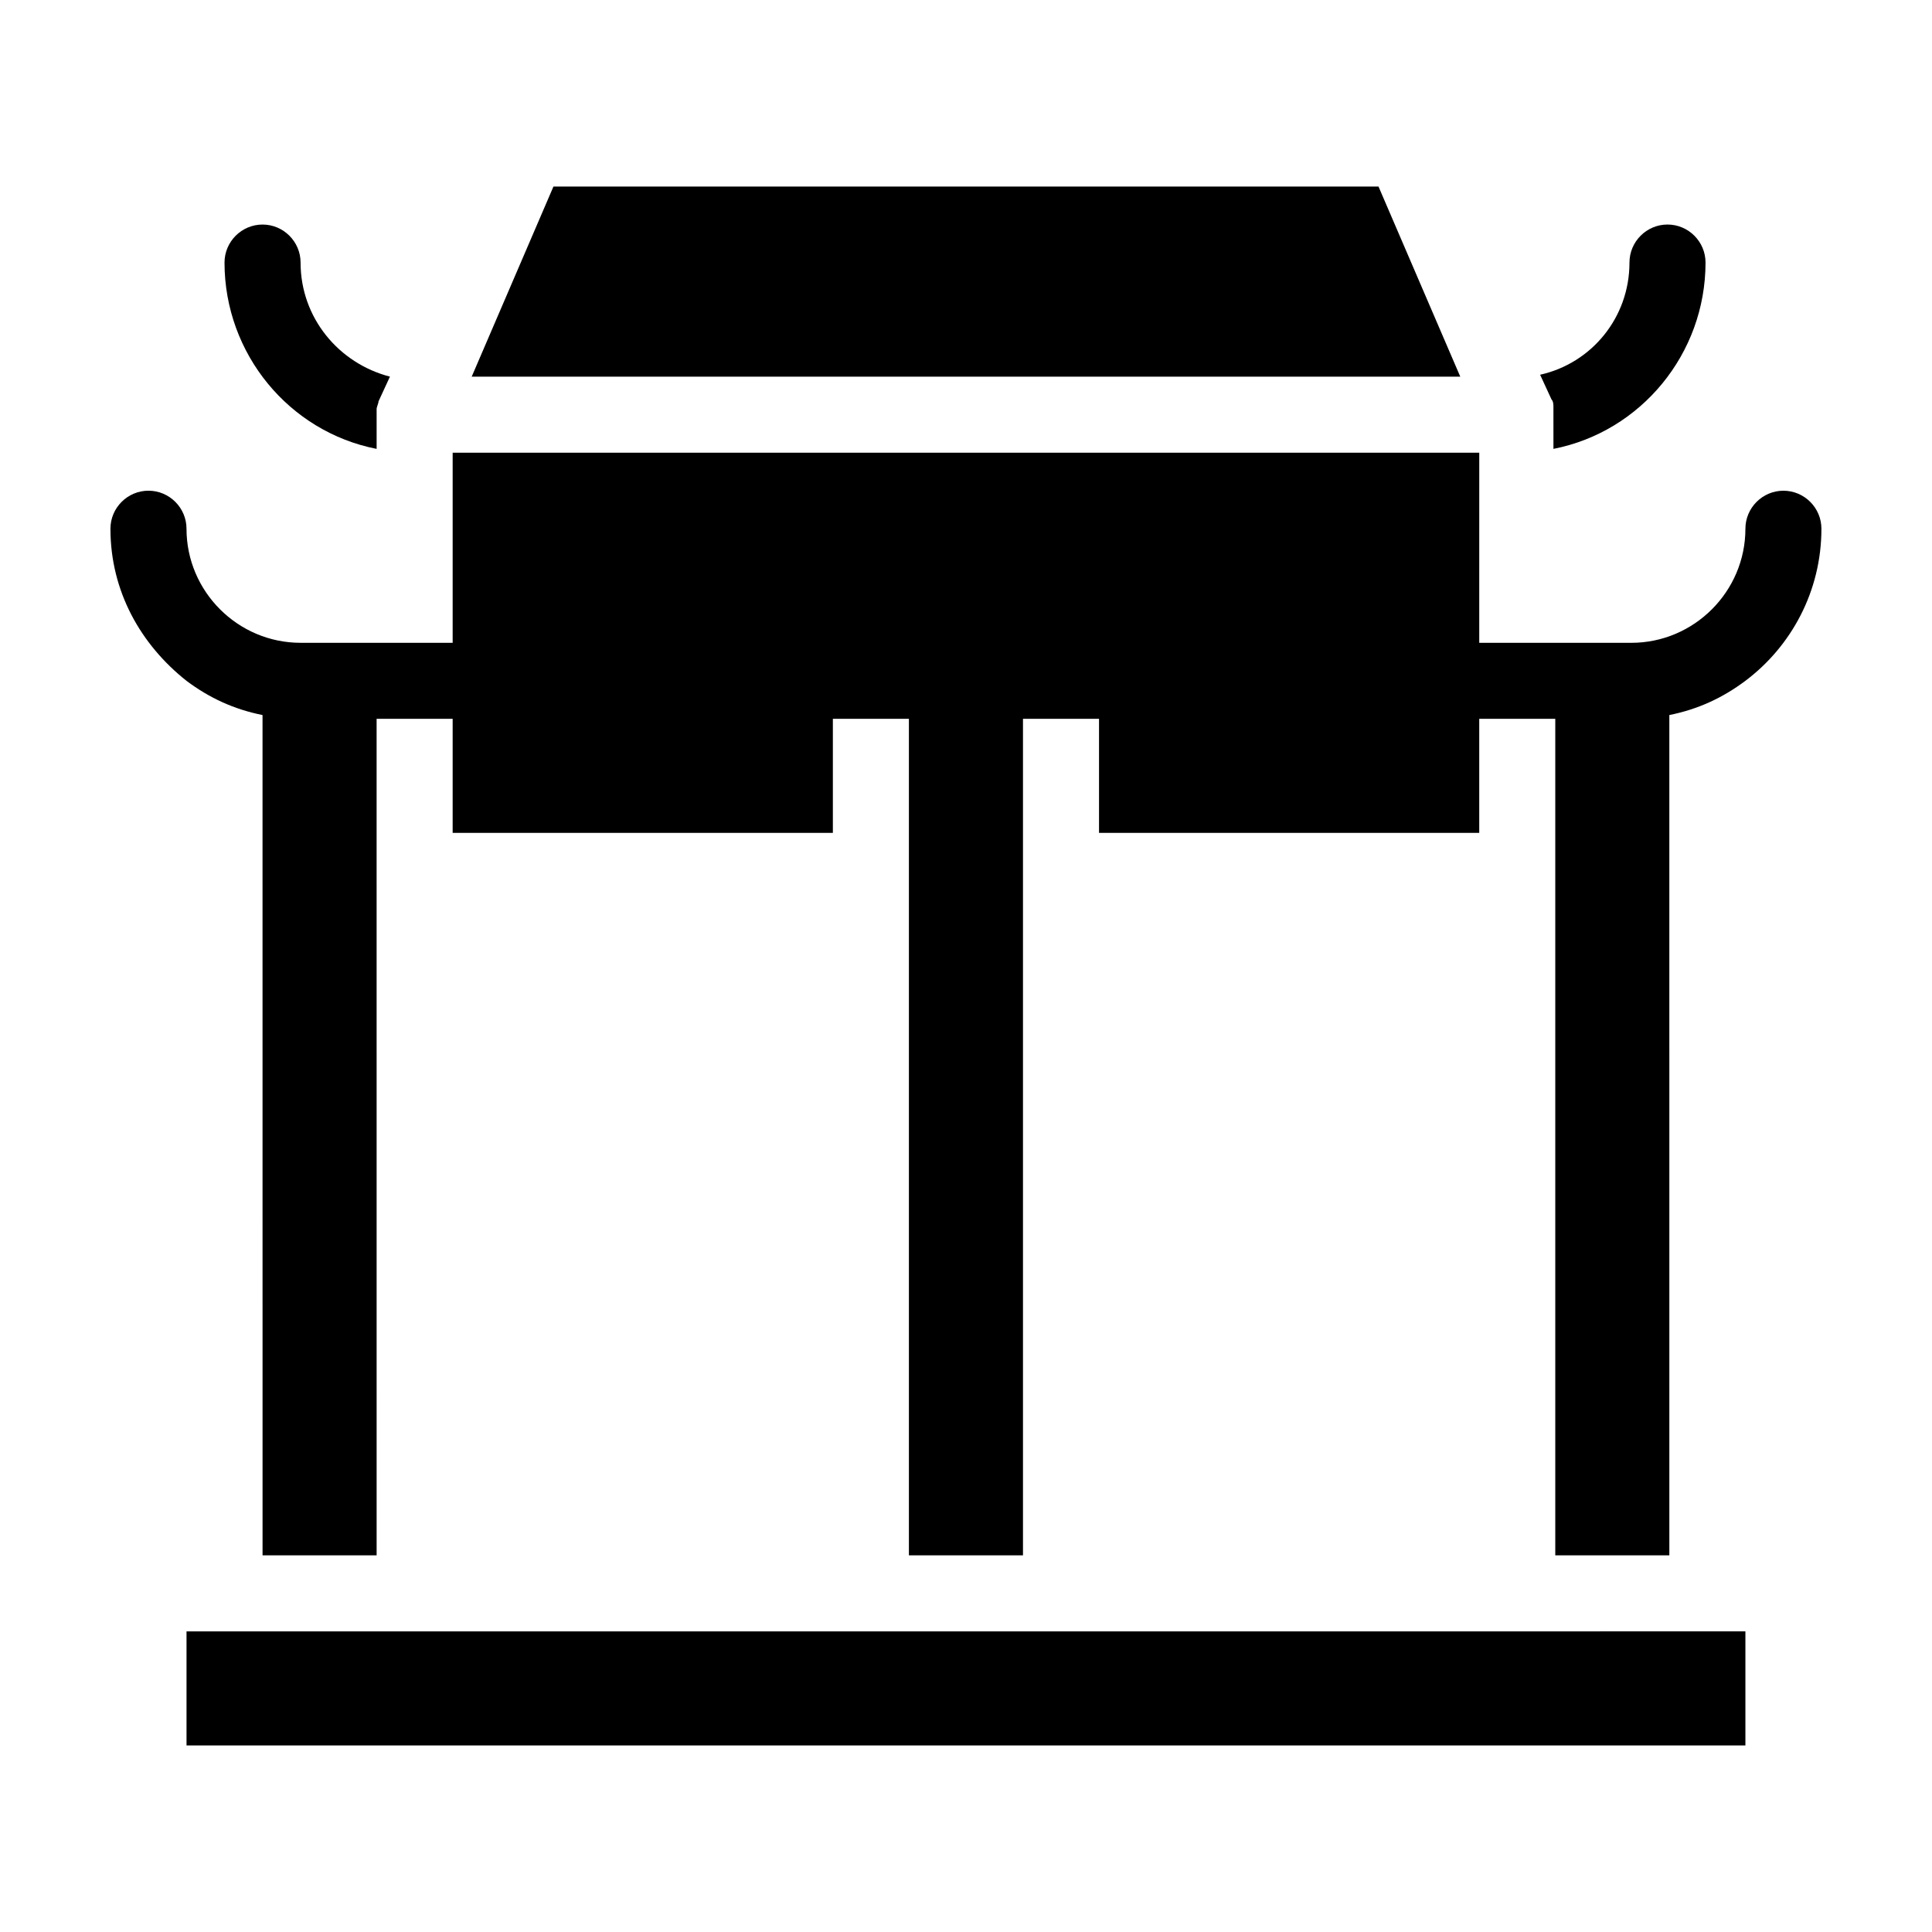
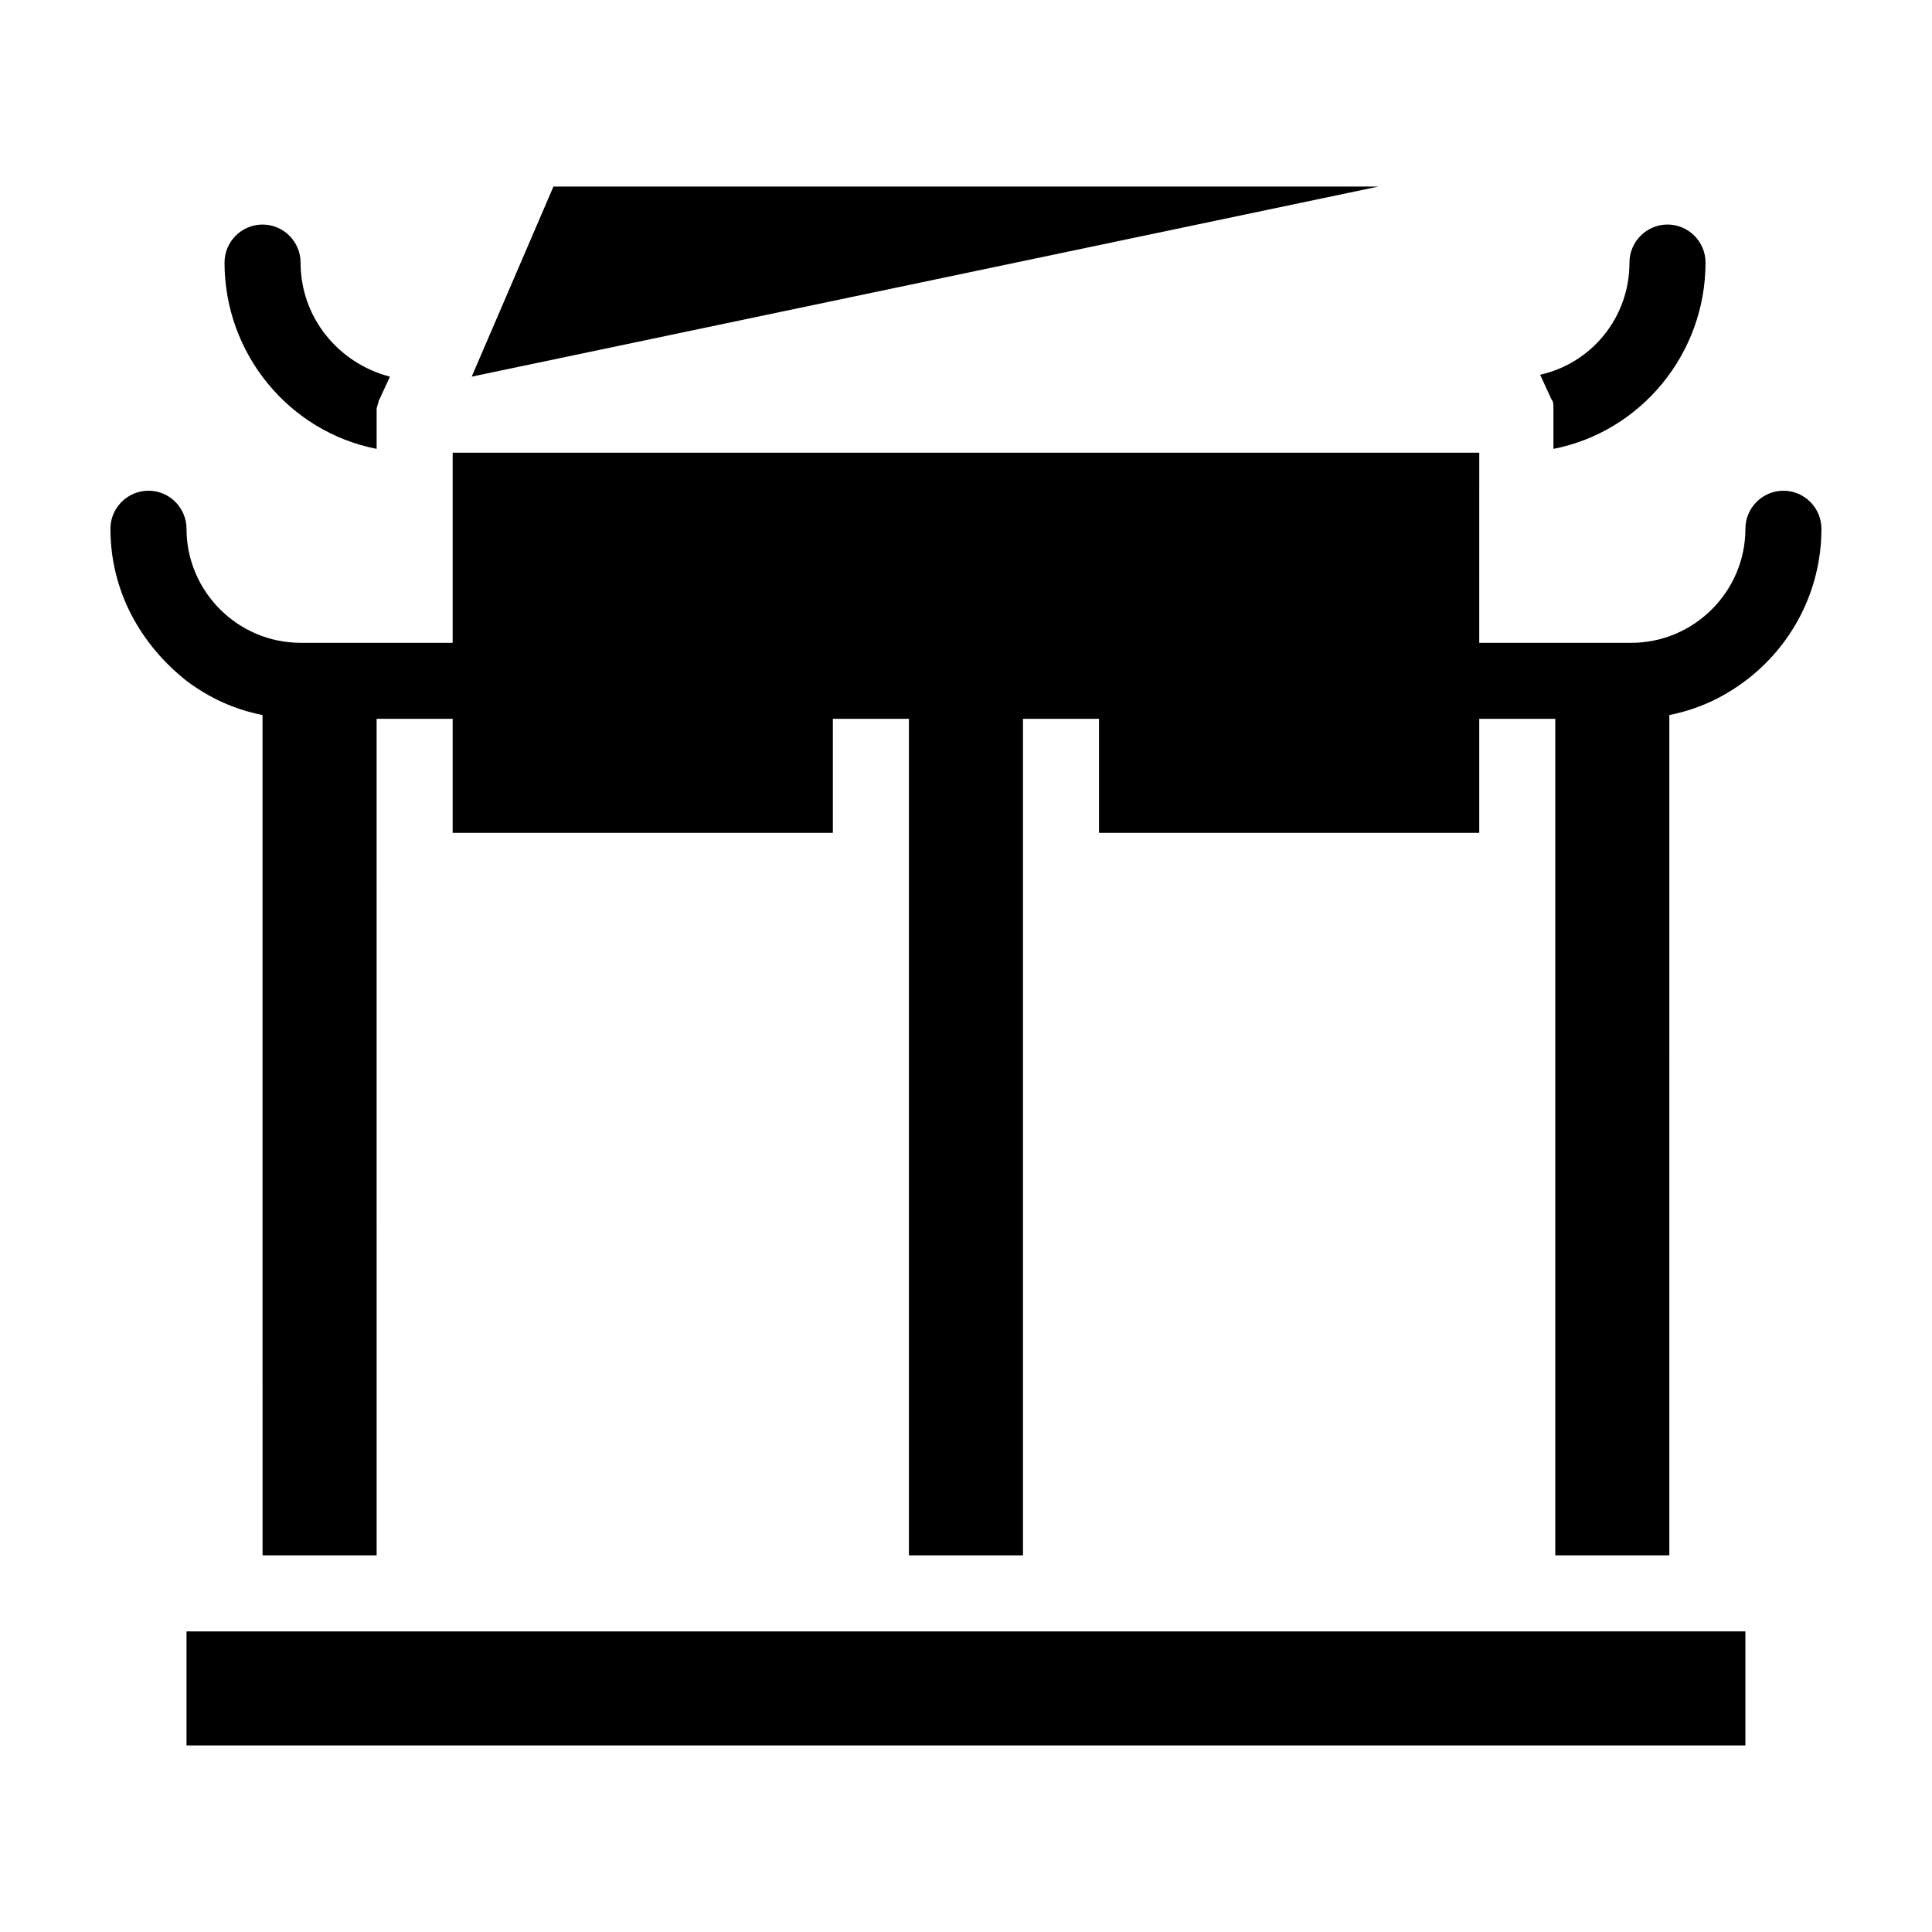
<svg xmlns="http://www.w3.org/2000/svg" fill="#000000" width="800px" height="800px" version="1.1" viewBox="144 144 512 512">
-   <path d="m555.17 249.86-3.023-6.551c13.602-3.023 23.68-15.113 23.68-29.727 0-5.543 4.535-10.078 10.078-10.078s10.078 4.535 10.078 10.078c0 24.184-17.129 44.84-40.305 49.375l-0.004-9.066v-1.008-1.008c0-0.504 0-1.512-0.504-2.016zm-311.36 13.098v-9.066-1.008-0.504c0-0.504 0.504-1.512 0.504-2.016l3.023-6.551c-13.602-3.527-23.68-15.617-23.68-30.227 0-5.543-4.535-10.078-10.078-10.078-5.543 0-10.078 4.535-10.078 10.078 0.004 24.184 17.133 44.84 40.309 49.371zm372.82 11.086c-5.543 0-10.078 4.535-10.078 10.078 0 16.625-13.602 30.23-30.23 30.23h-40.305l0.004-50.387h-272.06v50.383h-40.305c-16.625 0-30.23-13.602-30.23-30.23 0-5.543-4.535-10.078-10.078-10.078s-10.078 4.535-10.078 10.078c0 16.625 8.062 30.73 20.152 40.305 6.047 4.535 12.594 7.559 20.152 9.07l0.008 222.68h30.23l-0.004-221.68h20.152v30.23h100.76v-30.23h20.152v221.68h30.23v-221.68h20.152v30.23h100.76v-30.23h20.152v221.68h30.23l-0.004-222.68c7.559-1.512 14.105-4.535 20.152-9.07 12.09-9.07 20.152-23.68 20.152-40.305 0-5.539-4.531-10.074-10.074-10.074zm-107.31-80.609h-218.65l-21.664 50.379h261.98zm-315.89 413.12h413.12v-30.23l-413.12 0.004z" />
+   <path d="m555.17 249.86-3.023-6.551c13.602-3.023 23.68-15.113 23.68-29.727 0-5.543 4.535-10.078 10.078-10.078s10.078 4.535 10.078 10.078c0 24.184-17.129 44.84-40.305 49.375l-0.004-9.066v-1.008-1.008c0-0.504 0-1.512-0.504-2.016zm-311.36 13.098v-9.066-1.008-0.504c0-0.504 0.504-1.512 0.504-2.016l3.023-6.551c-13.602-3.527-23.68-15.617-23.68-30.227 0-5.543-4.535-10.078-10.078-10.078-5.543 0-10.078 4.535-10.078 10.078 0.004 24.184 17.133 44.84 40.309 49.371zm372.82 11.086c-5.543 0-10.078 4.535-10.078 10.078 0 16.625-13.602 30.23-30.23 30.23h-40.305l0.004-50.387h-272.06v50.383h-40.305c-16.625 0-30.23-13.602-30.23-30.23 0-5.543-4.535-10.078-10.078-10.078s-10.078 4.535-10.078 10.078c0 16.625 8.062 30.73 20.152 40.305 6.047 4.535 12.594 7.559 20.152 9.07l0.008 222.68h30.23l-0.004-221.68h20.152v30.23h100.76v-30.23h20.152v221.68h30.23v-221.68h20.152v30.23h100.76v-30.23h20.152v221.68h30.23l-0.004-222.68c7.559-1.512 14.105-4.535 20.152-9.07 12.09-9.07 20.152-23.68 20.152-40.305 0-5.539-4.531-10.074-10.074-10.074zm-107.31-80.609h-218.65l-21.664 50.379zm-315.89 413.12h413.12v-30.23l-413.12 0.004z" />
</svg>